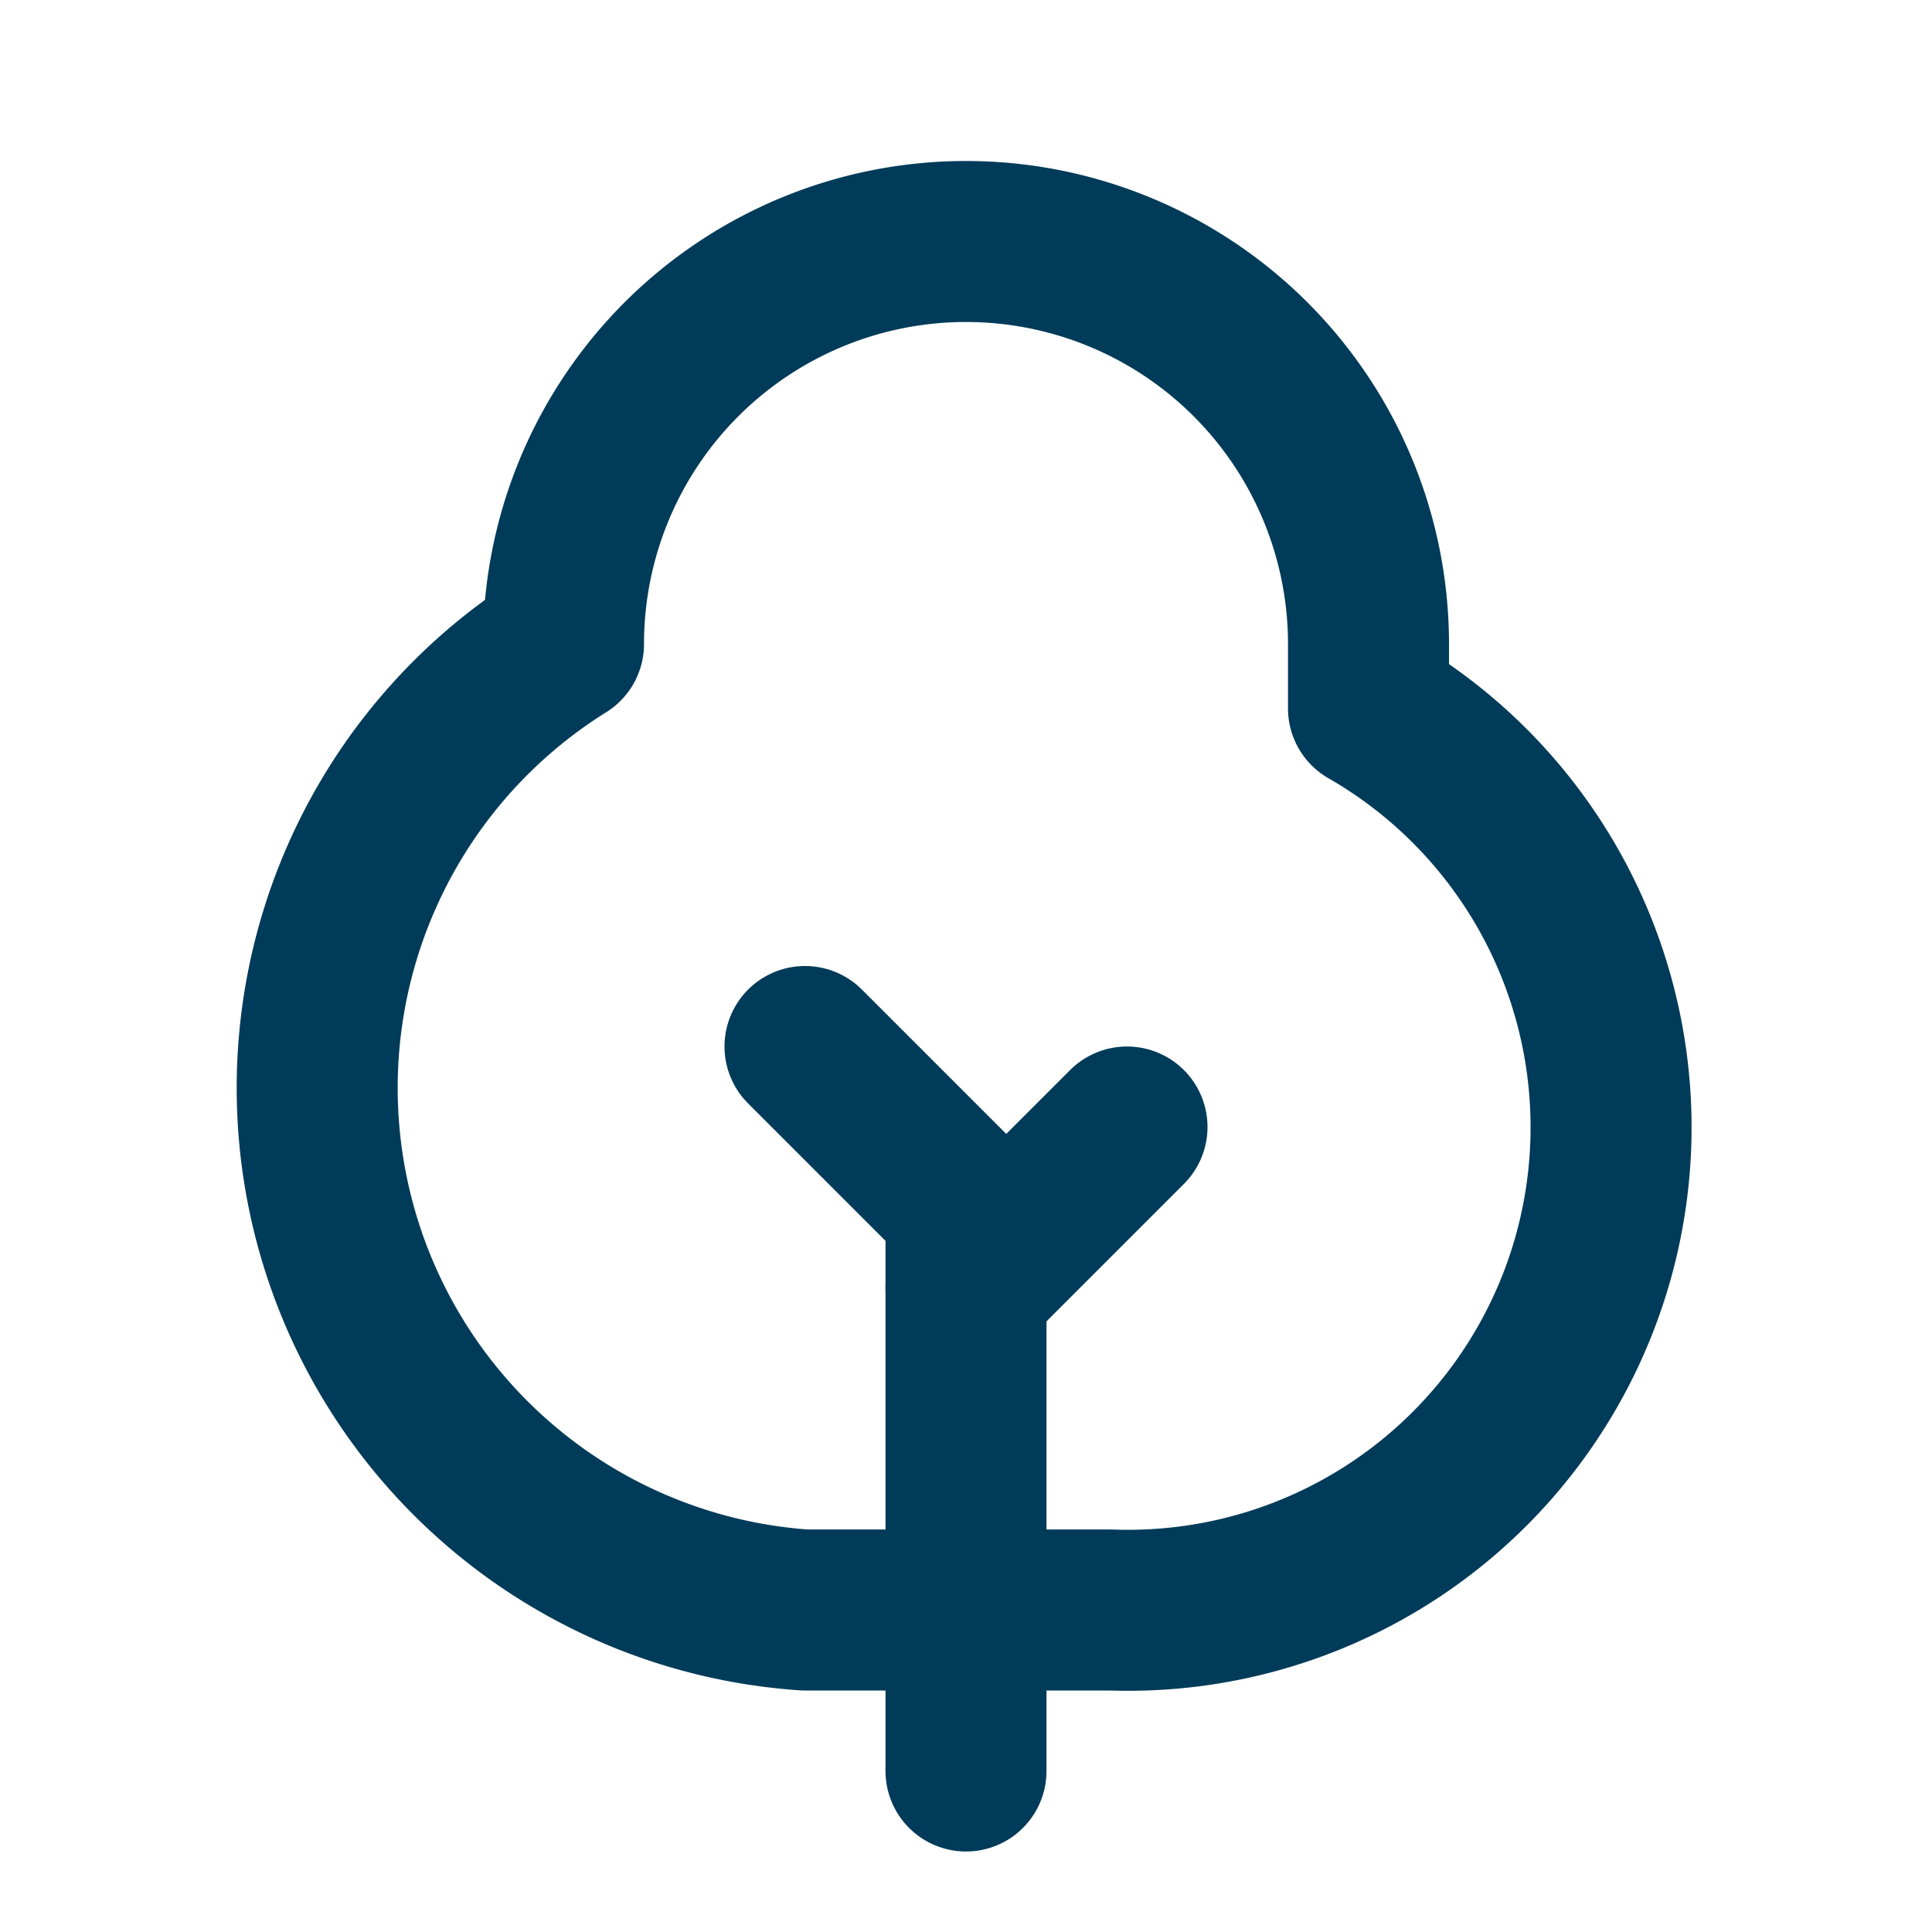
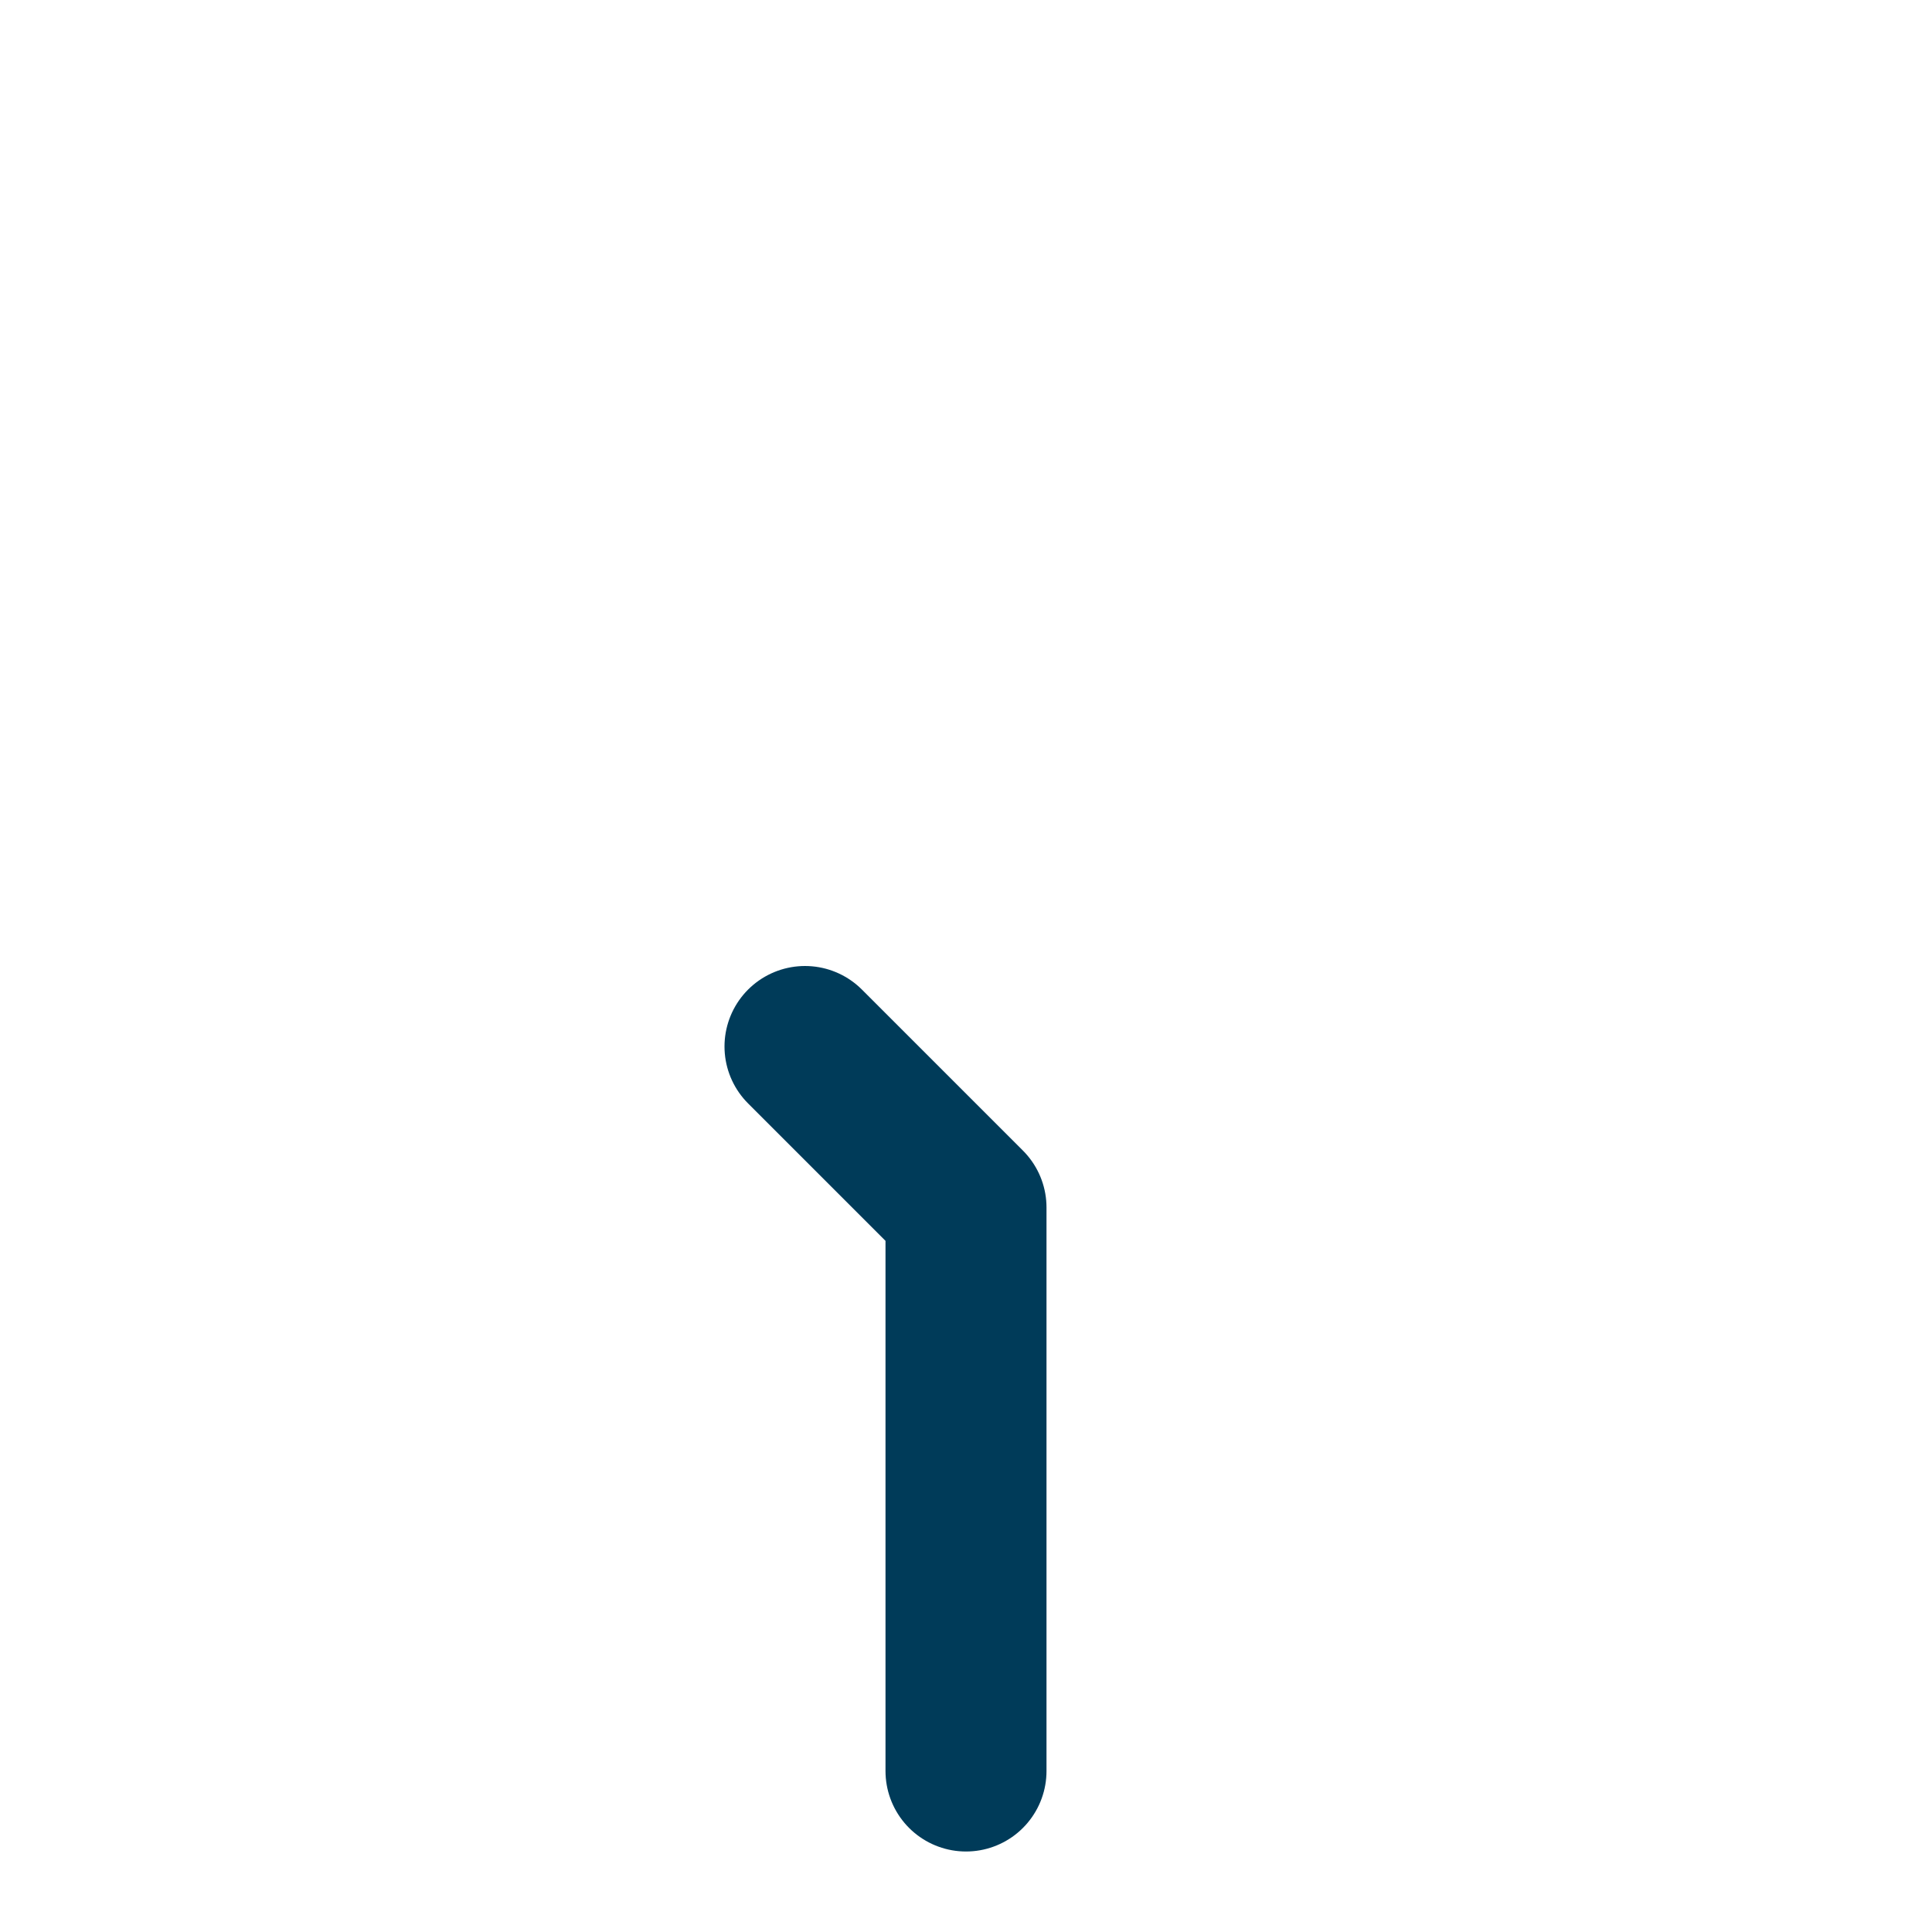
<svg xmlns="http://www.w3.org/2000/svg" width="24" height="24" viewBox="0 0 24 24" fill="none" stroke="#003B59" stroke-width="2" stroke-linecap="round" stroke-linejoin="round" class="lucide lucide-shrub">
  <path d="M12 22v-7l-2-2" />
-   <path d="M17 8v.8A6 6 0 0 1 13.8 20H10A6.5 6.5 0 0 1 7 8a5 5 0 0 1 10 0Z" />
-   <path d="m14 14-2 2" />
</svg>